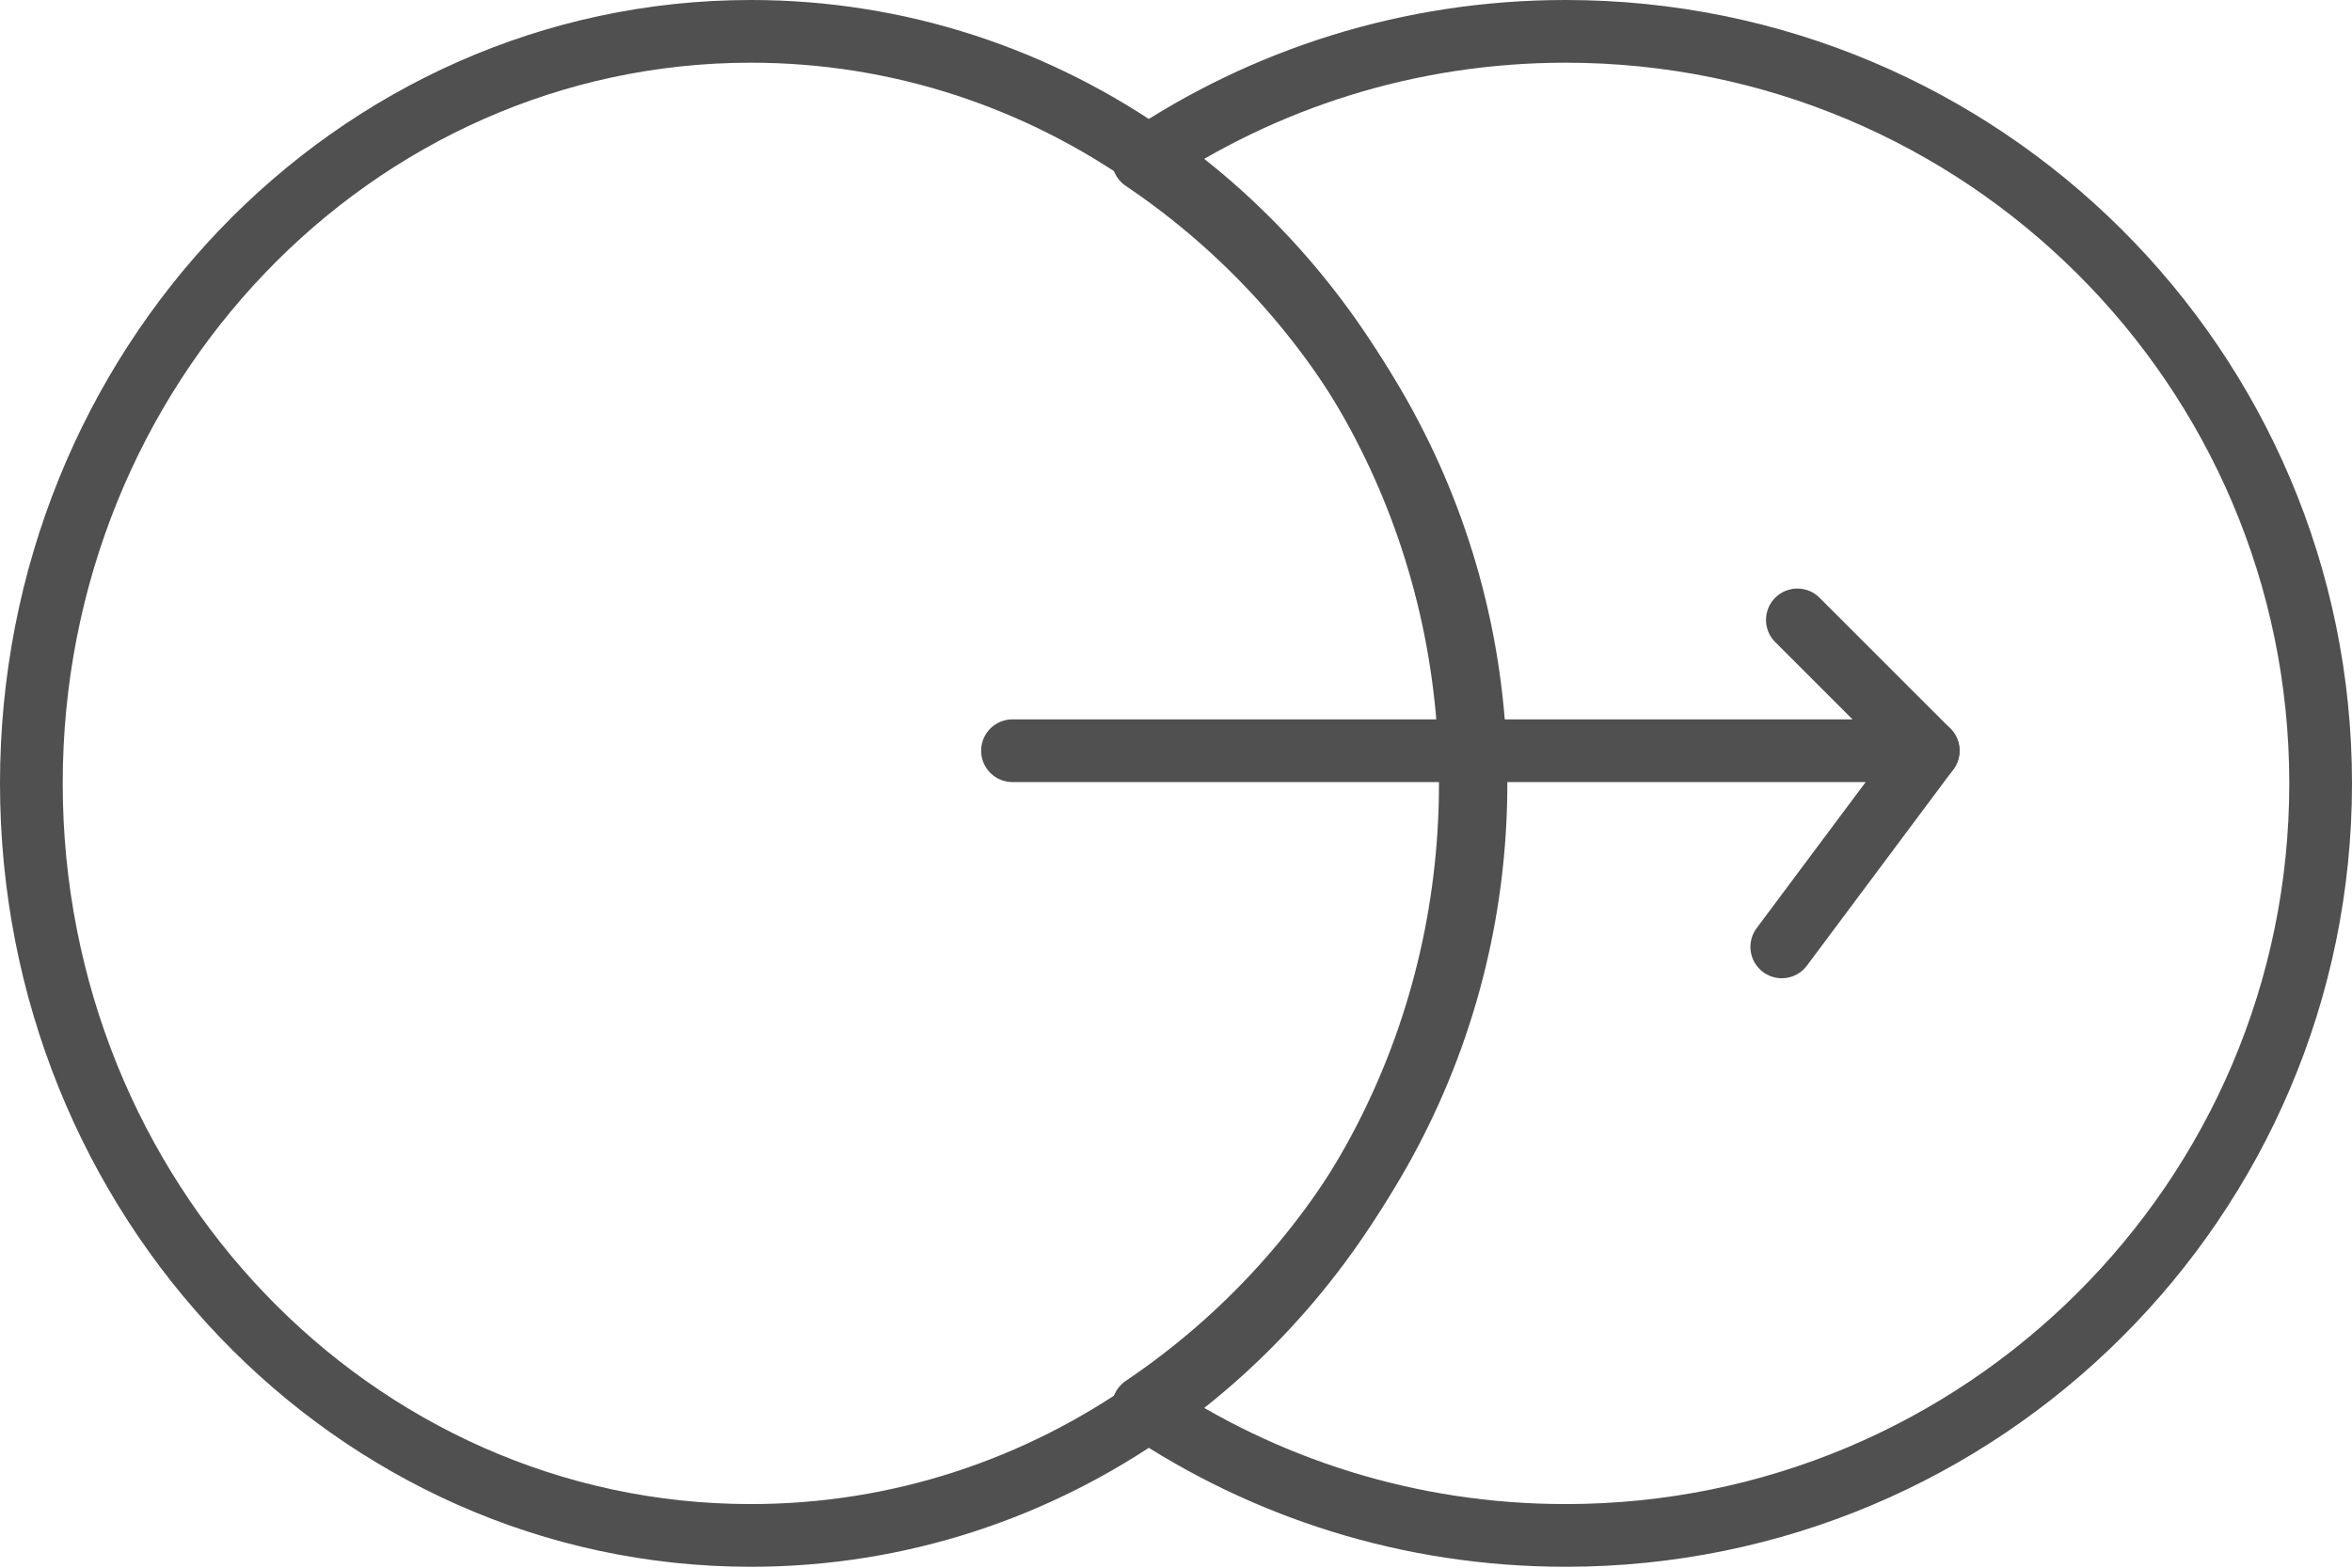
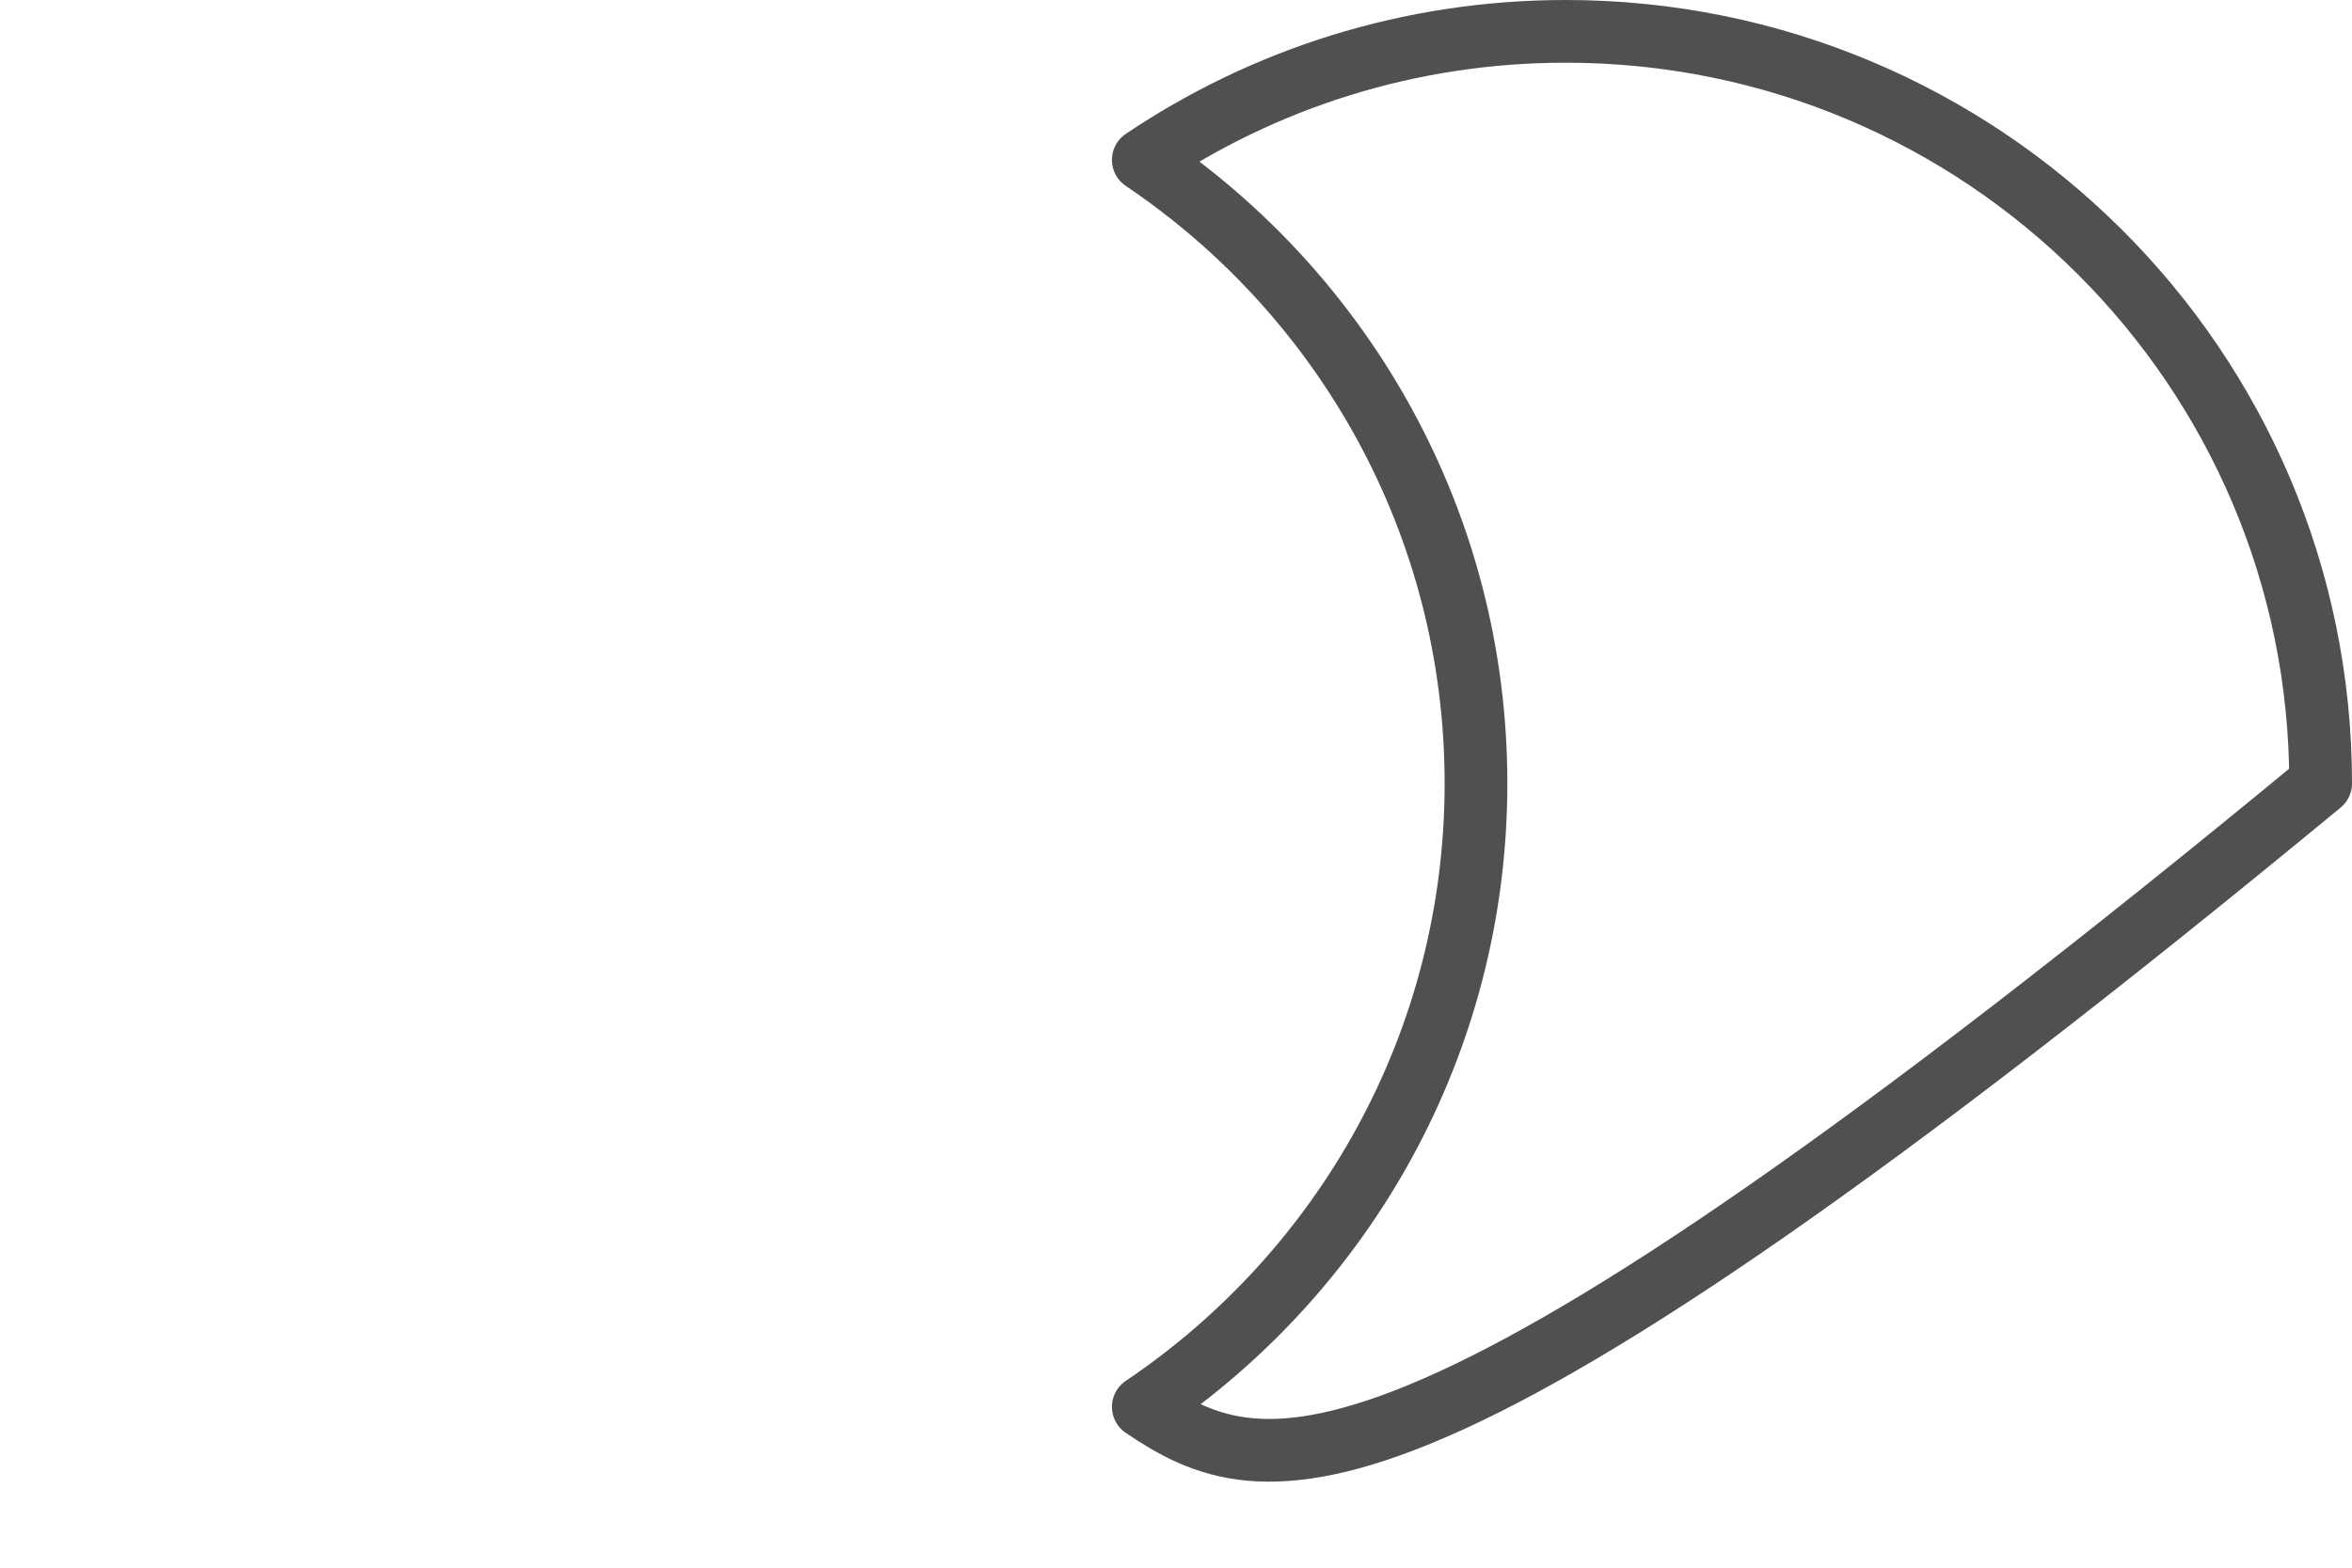
<svg xmlns="http://www.w3.org/2000/svg" width="75" height="50" viewBox="0 0 75 50" fill="none">
-   <path d="M46.886 24.986C46.886 33.264 42.876 40.561 36.776 44.871C33.113 47.46 28.696 48.971 23.943 48.971C11.273 48.971 1 38.233 1 24.986C1 11.738 11.273 1 23.943 1C28.696 1 33.113 2.512 36.776 5.1C42.876 9.41 46.886 16.707 46.886 24.986Z" stroke="#505050" stroke-width="2" stroke-miterlimit="10" stroke-linecap="round" stroke-linejoin="round" />
-   <path d="M74 24.986C74 38.233 63.22 48.971 49.924 48.971C44.936 48.971 40.302 47.46 36.457 44.871C42.858 40.561 47.066 33.264 47.066 24.986C47.066 16.707 42.858 9.41 36.457 5.1C40.302 2.512 44.936 1 49.924 1C63.22 1 74 11.738 74 24.986Z" stroke="#505050" stroke-width="2" stroke-miterlimit="10" stroke-linecap="round" stroke-linejoin="round" />
-   <path d="M32.286 23.943H61.486L56.817 30.2" stroke="#505050" stroke-width="2" stroke-miterlimit="10" stroke-linecap="round" stroke-linejoin="round" />
-   <path d="M61.486 23.943L57.314 19.771" stroke="#505050" stroke-width="2" stroke-miterlimit="10" stroke-linecap="round" stroke-linejoin="round" />
+   <path d="M74 24.986C44.936 48.971 40.302 47.46 36.457 44.871C42.858 40.561 47.066 33.264 47.066 24.986C47.066 16.707 42.858 9.41 36.457 5.1C40.302 2.512 44.936 1 49.924 1C63.22 1 74 11.738 74 24.986Z" stroke="#505050" stroke-width="2" stroke-miterlimit="10" stroke-linecap="round" stroke-linejoin="round" />
</svg>